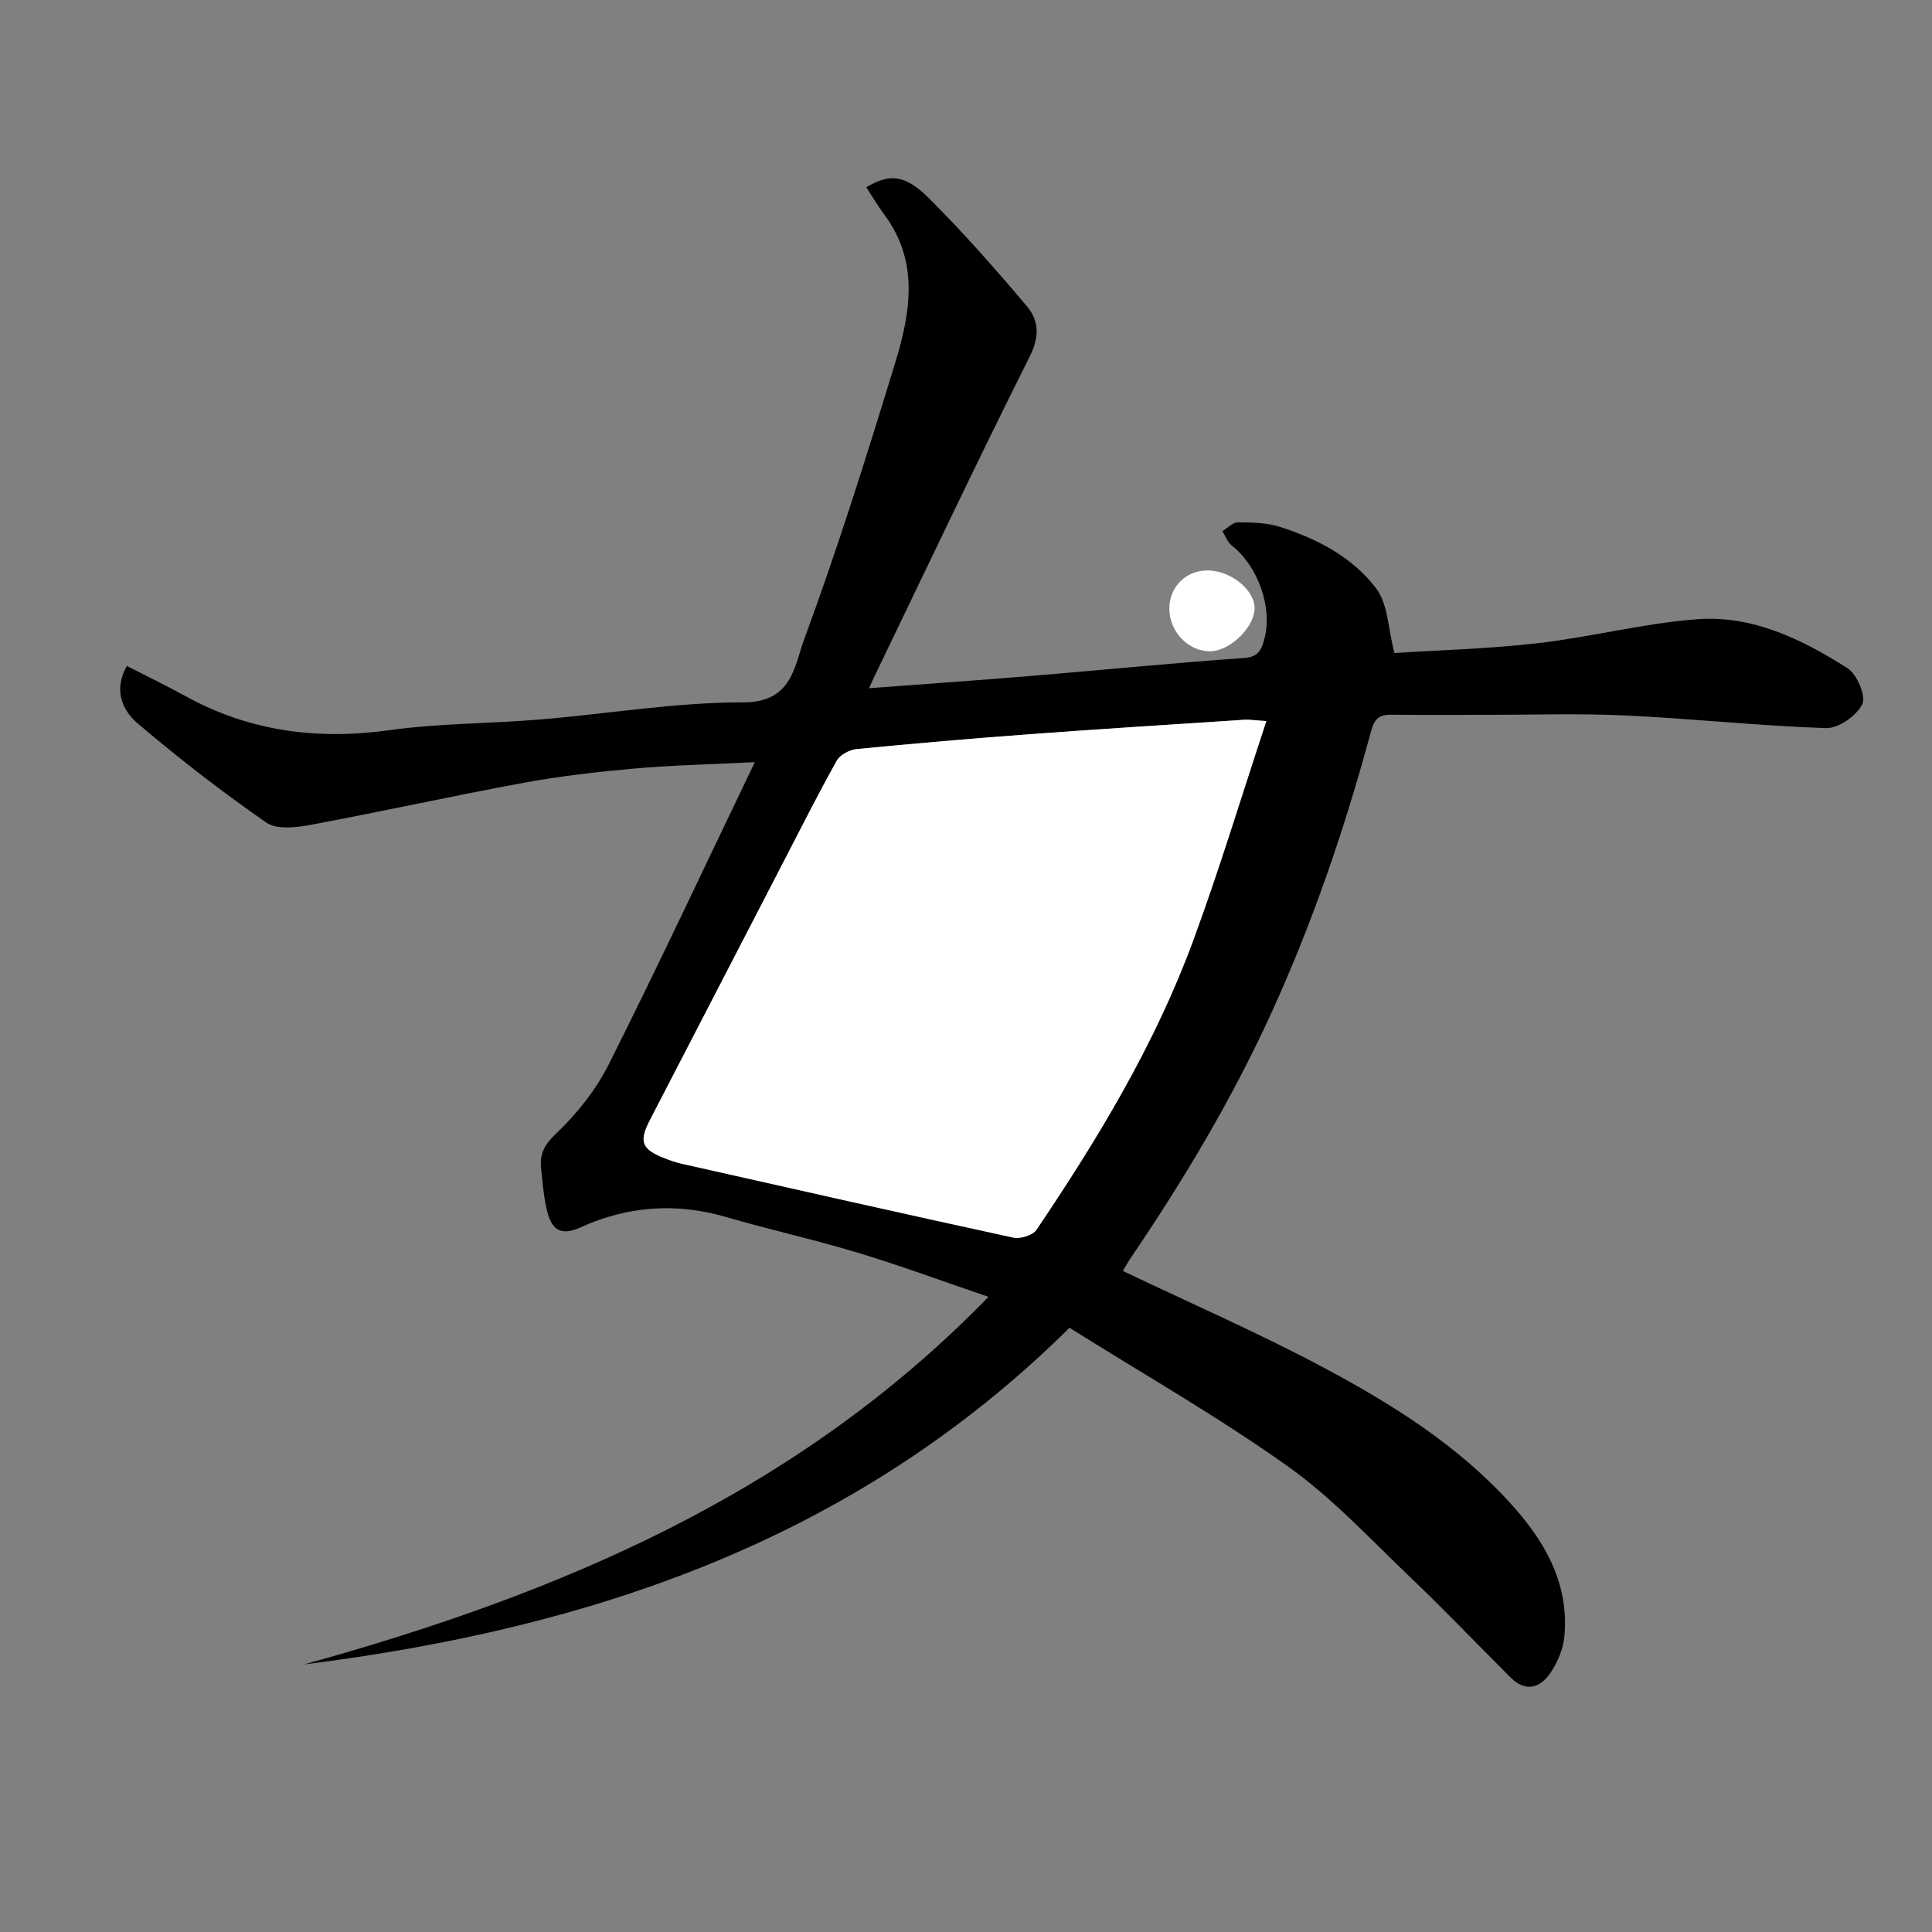
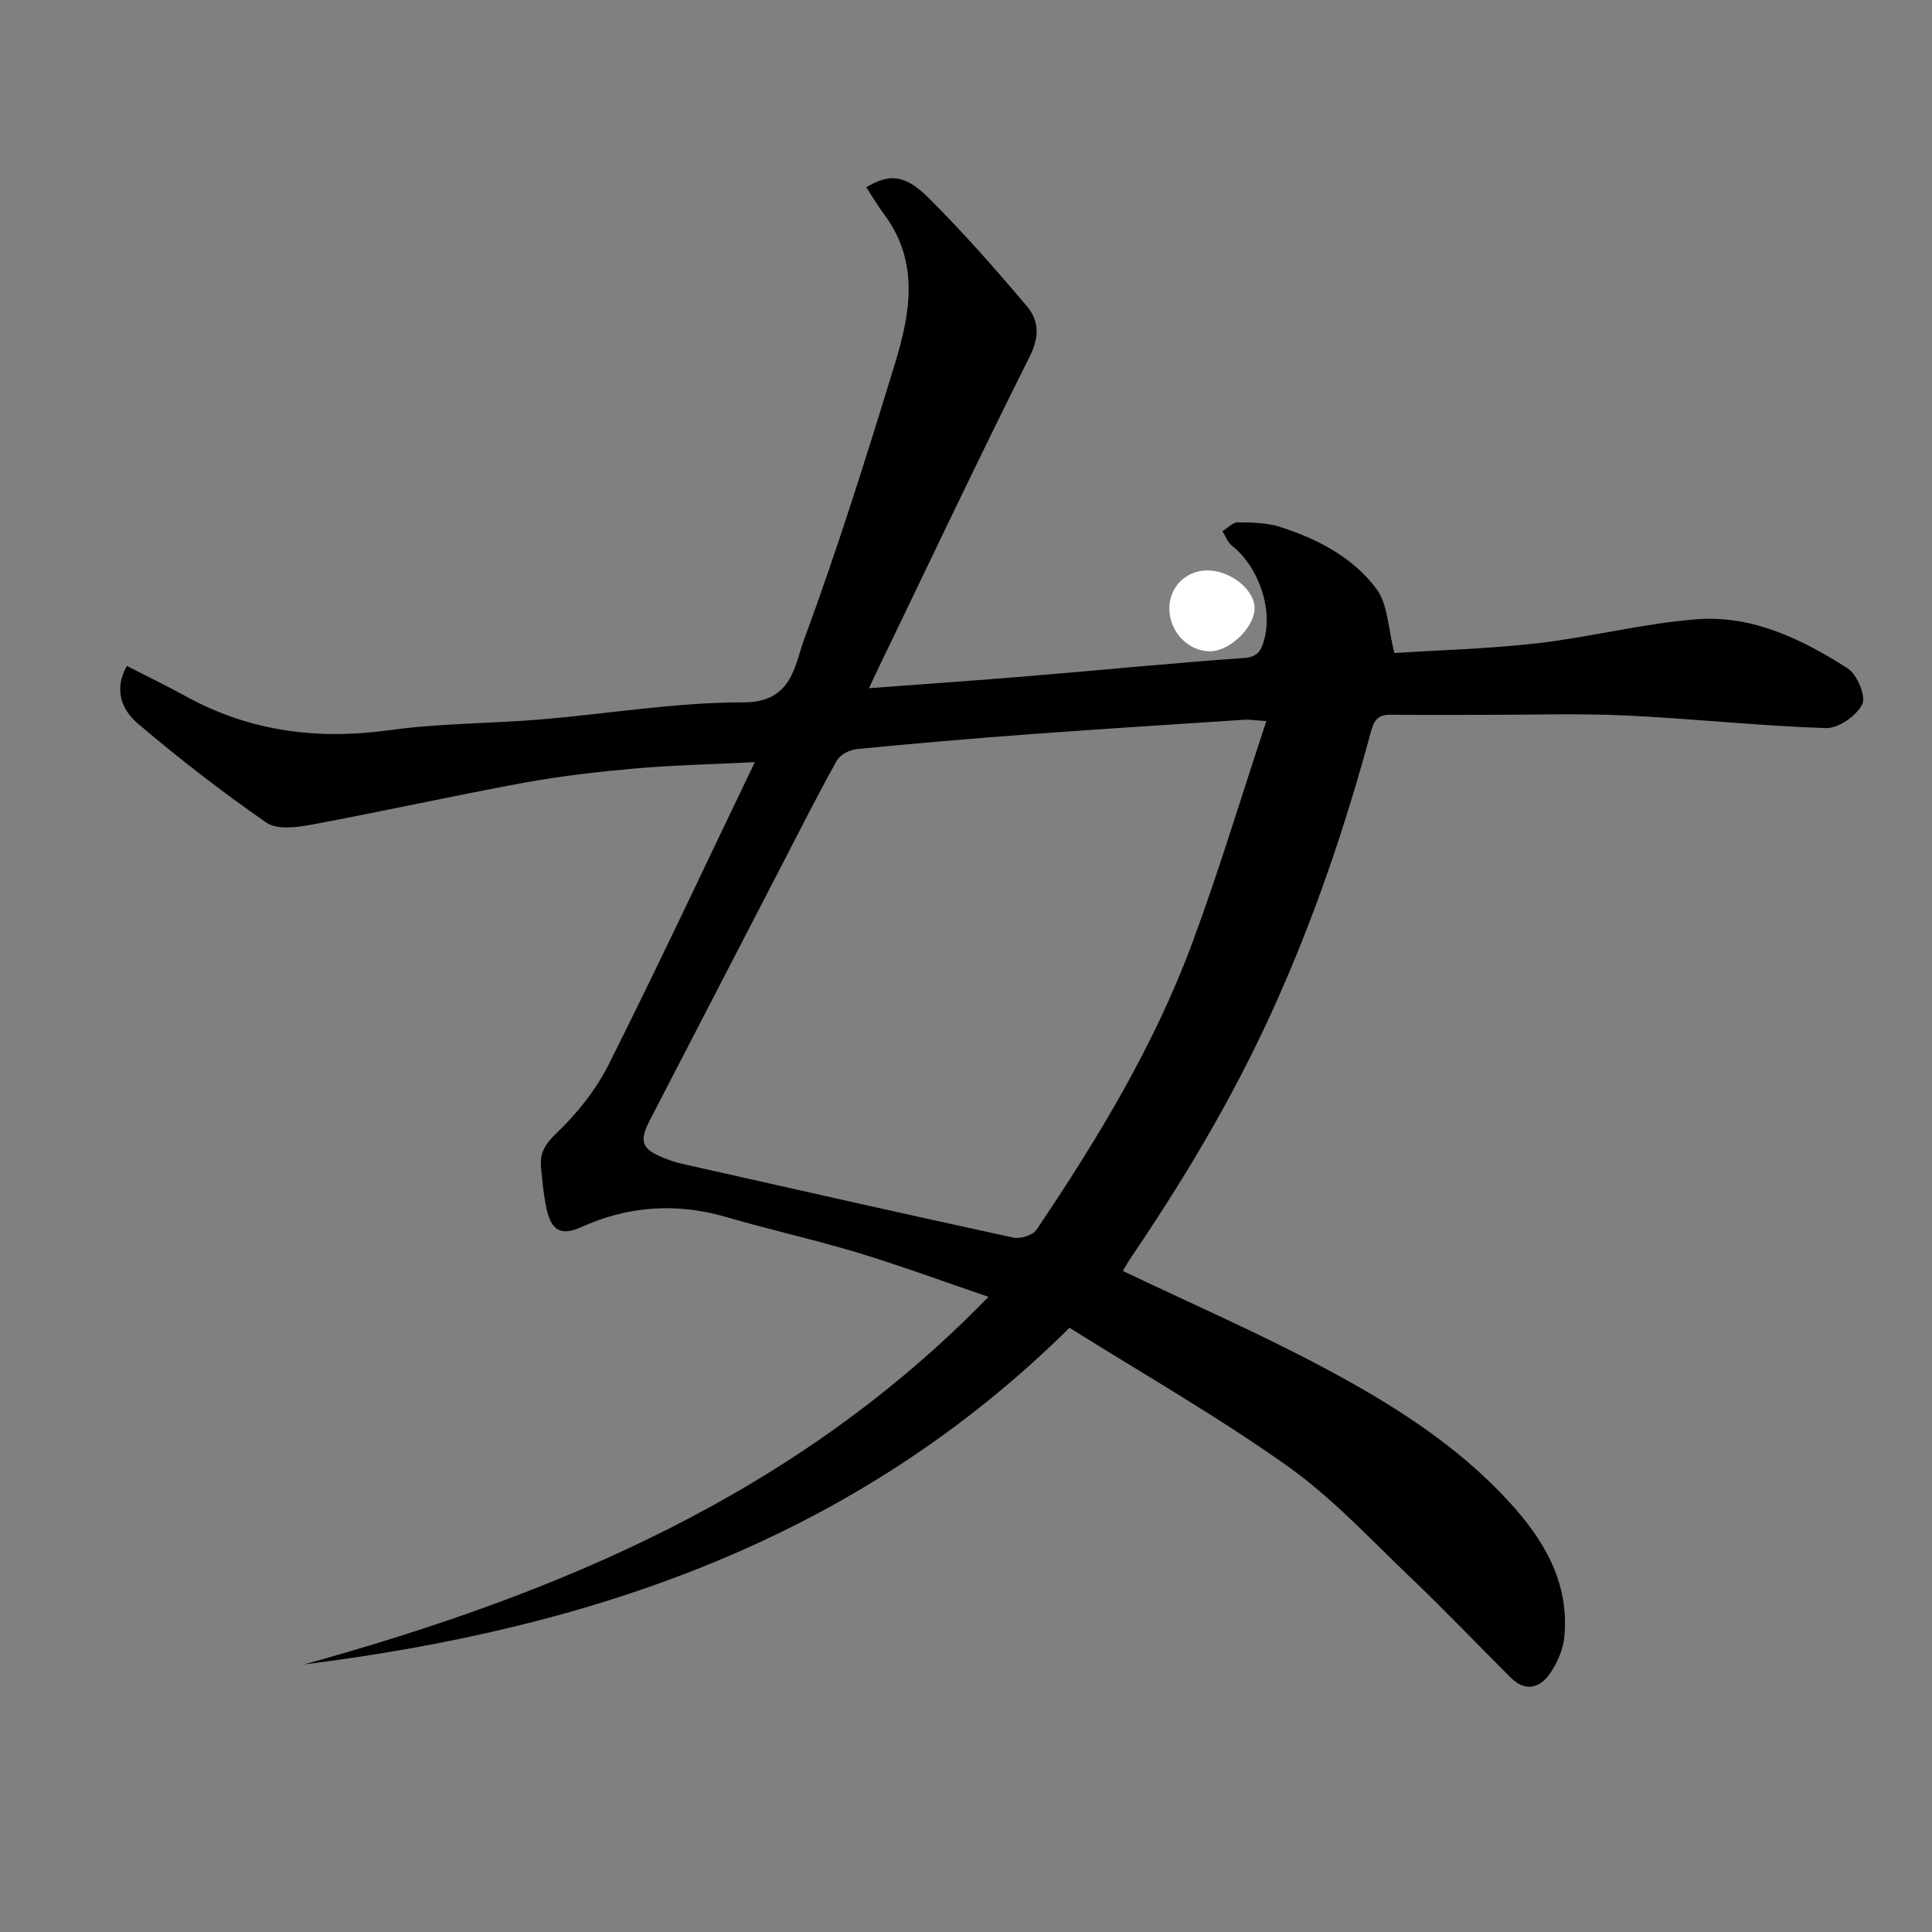
<svg xmlns="http://www.w3.org/2000/svg" version="1.1" id="Layer_1" x="0px" y="0px" width="400px" height="400px" viewBox="0 0 400 400" enable-background="new 0 0 400 400" xml:space="preserve">
  <rect x="0" y="0" width="400" height="400" fill="#808080" stroke="none" />
  <path fill-rule="evenodd" clip-rule="evenodd" d="M232.47,263.138c13.977,6.672,28.073,12.809,41.597,20.021  c14.035,7.484,27.562,15.949,38.469,27.876c7.182,7.854,12.367,16.622,11.357,27.742c-0.235,2.591-1.391,5.336-2.854,7.521  c-2.132,3.18-5.152,4.146-8.306,0.996c-6.886-6.878-13.604-13.929-20.646-20.642c-8.306-7.918-16.21-16.5-25.495-23.095  c-14.451-10.264-29.92-19.094-45.156-28.656c-44.484,44.021-99.139,62.26-158.491,69.702  c52.676-14.588,102.042-35.254,141.709-76.11c-9.624-3.275-18.232-6.466-27.003-9.116c-9.03-2.729-18.266-4.77-27.325-7.409  c-10.36-3.02-20.419-2.269-30.113,2.144c-4.782,2.177-6.277-0.255-7.1-4.068c-0.585-2.712-0.816-5.507-1.09-8.276  c-0.288-2.92,0.715-4.795,3.109-7.075c4.301-4.096,8.238-9.02,10.898-14.315c10.174-20.252,19.78-40.791,30.251-62.583  c-9.362,0.472-17.186,0.633-24.962,1.324c-7.66,0.681-15.334,1.562-22.893,2.952c-14.729,2.711-29.358,5.957-44.081,8.697  c-2.996,0.558-7.042,1.041-9.205-0.459c-9.196-6.381-18.083-13.266-26.615-20.516c-3.166-2.69-5.094-6.879-2.265-11.918  c4.125,2.115,8.161,4.055,12.074,6.215c13.297,7.339,27.343,9.169,42.342,7.081c10.263-1.428,20.729-1.349,31.082-2.204  c14.081-1.165,28.142-3.573,42.208-3.55c10.035,0.016,10.534-7.636,12.486-12.928c6.972-18.897,13.017-38.151,18.904-57.427  c3.144-10.294,4.987-20.874-2.251-30.605c-1.353-1.818-2.503-3.786-3.753-5.693c4.807-2.822,7.946-2.725,12.971,2.277  c7.13,7.1,13.799,14.69,20.3,22.381c2.474,2.926,2.643,6.255,0.589,10.354c-11.028,22.017-21.559,44.282-32.259,66.463  c-0.341,0.708-0.658,1.428-1.035,2.249c11.215-0.844,22.146-1.599,33.064-2.503c14.901-1.233,29.784-2.712,44.697-3.764  c2.935-0.207,3.532-1.859,4.069-3.807c1.815-6.584-1.306-15.22-6.701-19.451c-0.888-0.696-1.315-1.979-1.955-2.989  c1.068-0.645,2.14-1.836,3.204-1.83c2.923,0.018,5.991,0.071,8.735,0.948c7.754,2.477,15.066,6.301,19.947,12.818  c2.391,3.193,2.395,8.173,3.726,13.294c9.082-0.592,19.472-0.862,29.756-2.047c11.016-1.269,21.876-4.118,32.905-4.951  c11.451-0.864,21.714,4.126,31.151,10.148c1.965,1.254,3.878,5.799,3.054,7.453c-1.189,2.39-4.948,5.026-7.525,4.941  c-13.821-0.452-27.604-1.97-41.424-2.614c-9.812-0.458-19.661-0.122-29.493-0.133c-6.333-0.007-12.667,0.056-18.999-0.027  c-2.52-0.032-3.53,0.698-4.276,3.464c-5.394,19.985-12.04,39.508-20.681,58.403c-8.117,17.749-18.037,34.349-28.951,50.434  C233.508,261.329,232.889,262.45,232.47,263.138z M262.183,149.292c-2.567-0.165-3.56-0.338-4.536-0.274  c-14.805,0.971-29.612,1.896-44.407,2.991c-11.975,0.887-23.94,1.916-35.891,3.083c-1.463,0.143-3.423,1.183-4.101,2.395  c-3.908,6.991-7.511,14.153-11.195,21.27c-9.171,17.716-18.326,35.439-27.499,53.154c-2.283,4.408-1.733,5.99,2.876,7.824  c1.206,0.48,2.446,0.917,3.709,1.201c22.875,5.151,45.744,10.324,68.658,15.295c1.454,0.314,4.018-0.473,4.785-1.61  c12.714-18.843,24.471-38.28,32.376-59.686C252.408,180.177,256.953,165.084,262.183,149.292z" />
-   <path fill-rule="evenodd" clip-rule="evenodd" fill="#FFFFFF" d="M250.698,134.832c-4.496,0.142-8.487-3.86-8.595-8.62  c-0.103-4.51,3.222-8.003,7.715-8.109c4.637-0.109,9.652,3.687,9.92,7.507C260.012,129.507,254.921,134.699,250.698,134.832z" />
-   <path fill-rule="evenodd" clip-rule="evenodd" fill="#FFFFFF" d="M262.183,149.292c-5.229,15.792-9.774,30.885-15.224,45.643  c-7.905,21.405-19.662,40.843-32.376,59.686c-0.768,1.138-3.331,1.925-4.785,1.61c-22.914-4.971-45.784-10.144-68.658-15.295  c-1.263-0.284-2.504-0.721-3.709-1.201c-4.609-1.834-5.159-3.416-2.876-7.824c9.173-17.715,18.327-35.438,27.499-53.154  c3.684-7.116,7.288-14.278,11.195-21.27c0.677-1.212,2.637-2.252,4.101-2.395c11.951-1.167,23.917-2.196,35.891-3.083  c14.795-1.096,29.603-2.021,44.407-2.991C258.623,148.954,259.615,149.127,262.183,149.292z" />
+   <path fill-rule="evenodd" clip-rule="evenodd" fill="#FFFFFF" d="M250.698,134.832c-4.496,0.142-8.487-3.86-8.595-8.62  c-0.103-4.51,3.222-8.003,7.715-8.109c4.637-0.109,9.652,3.687,9.92,7.507C260.012,129.507,254.921,134.699,250.698,134.832" />
</svg>